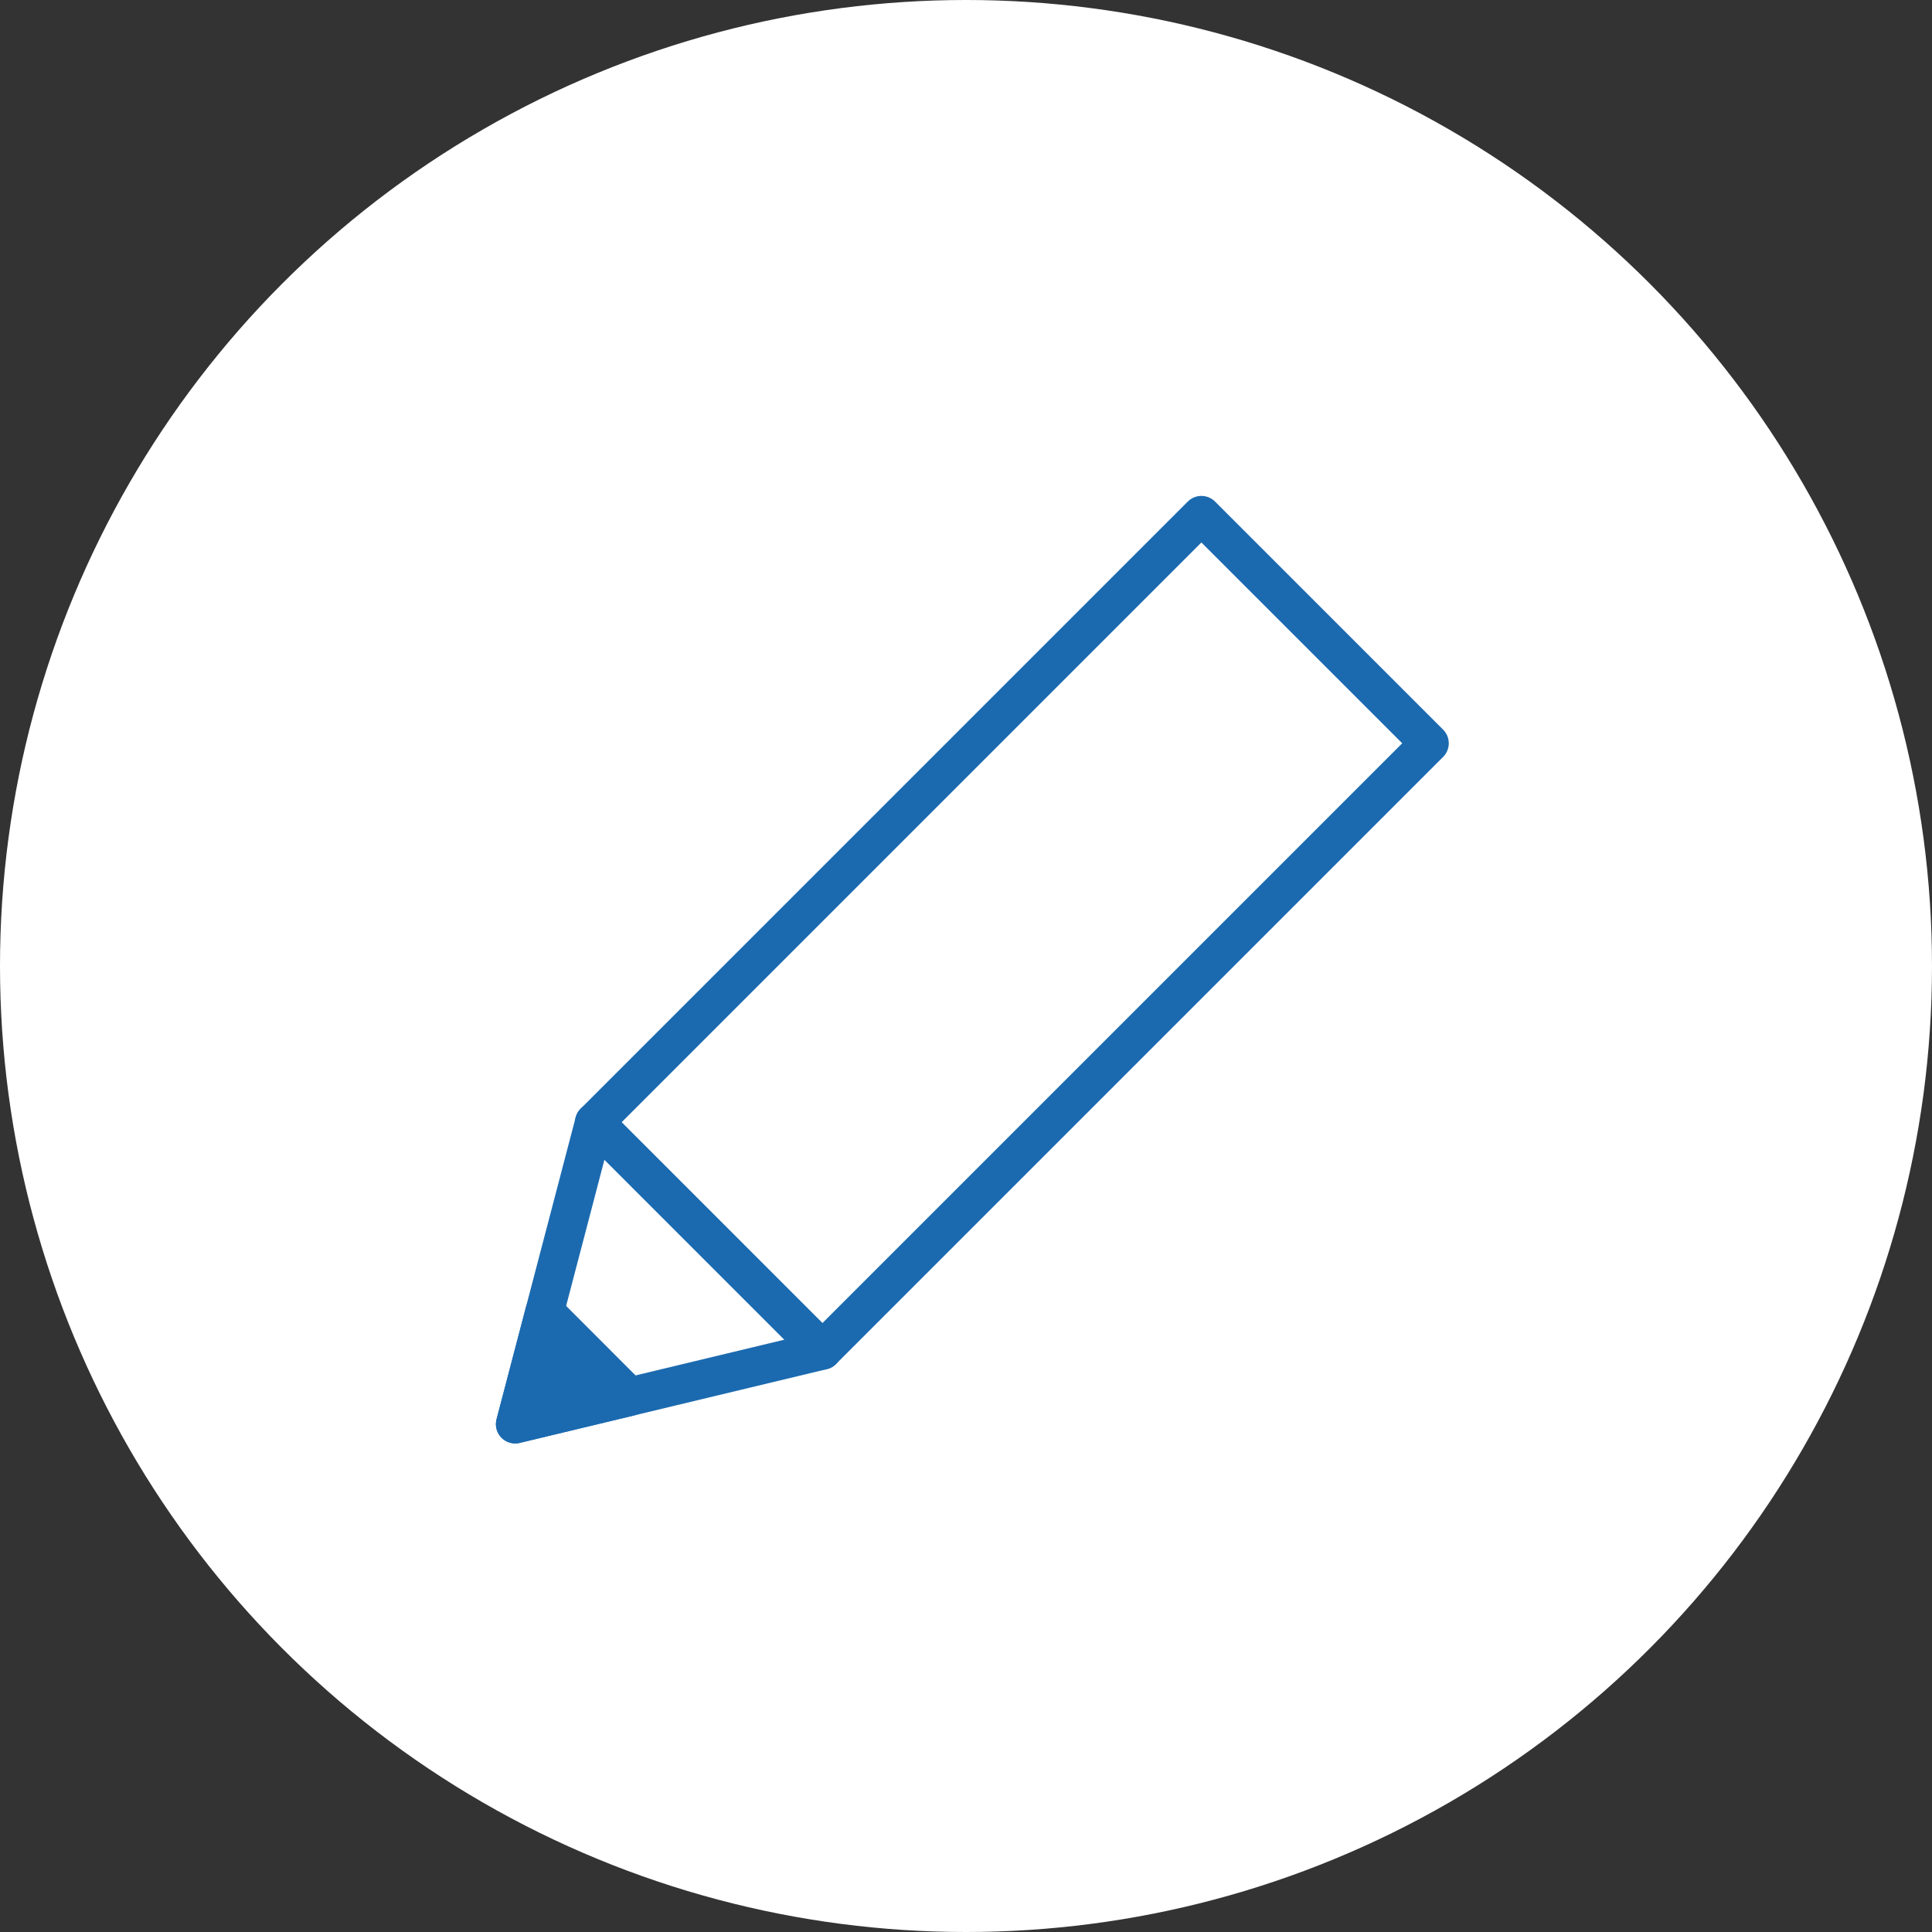
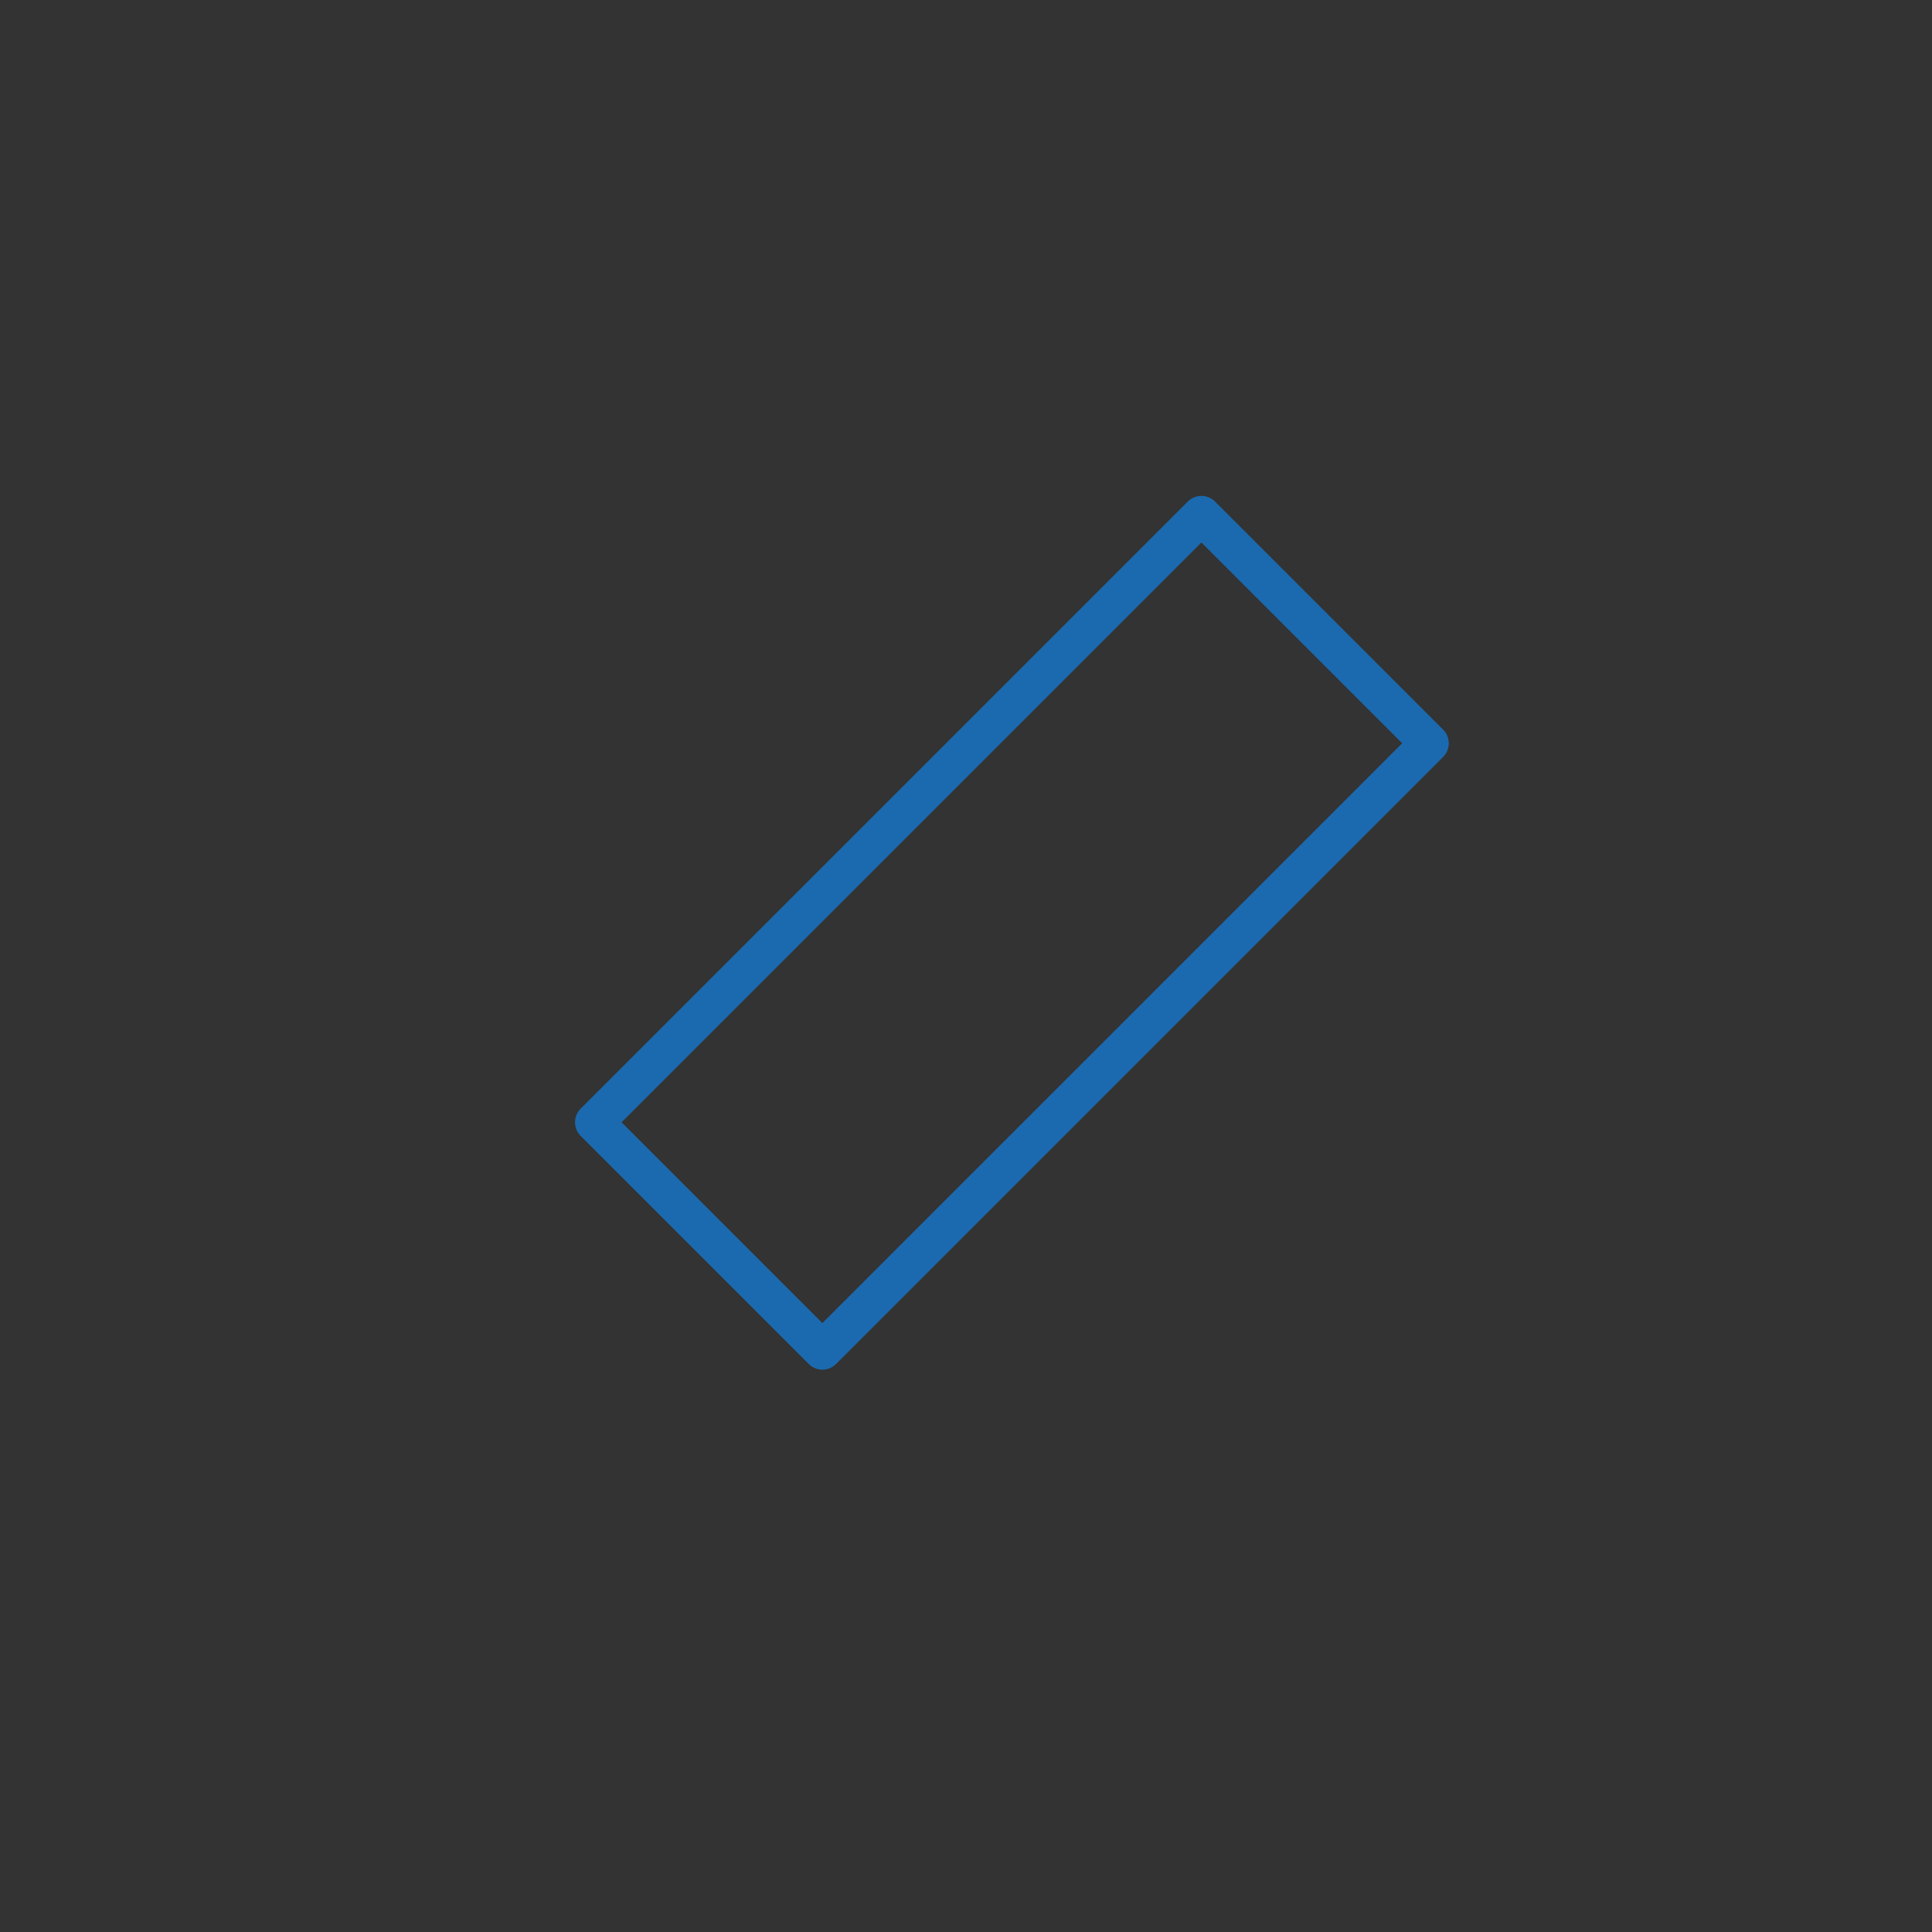
<svg xmlns="http://www.w3.org/2000/svg" width="60" height="60" fill="none">
  <rect width="100%" height="100%" fill="#333333" stroke="none" />
-   <circle cx="30" cy="30" r="30" fill="#fff" />
  <path d="M37.311 16L18.457 34.854l7.083 7.083 18.854-18.854L37.311 16z" stroke="#1B6AB0" stroke-width="1.198" stroke-linecap="round" stroke-linejoin="round" />
-   <path d="M18.457 34.853l7.083 7.085-9.54 2.29 2.457-9.375z" stroke="#1B6AB0" stroke-width="1.198" stroke-linecap="round" stroke-linejoin="round" />
-   <path d="M16.915 40.737l2.637 2.639-3.552.853.915-3.492z" fill="#1B6AB0" stroke="#1B6AB0" stroke-width="1.198" stroke-linecap="round" stroke-linejoin="round" />
</svg>